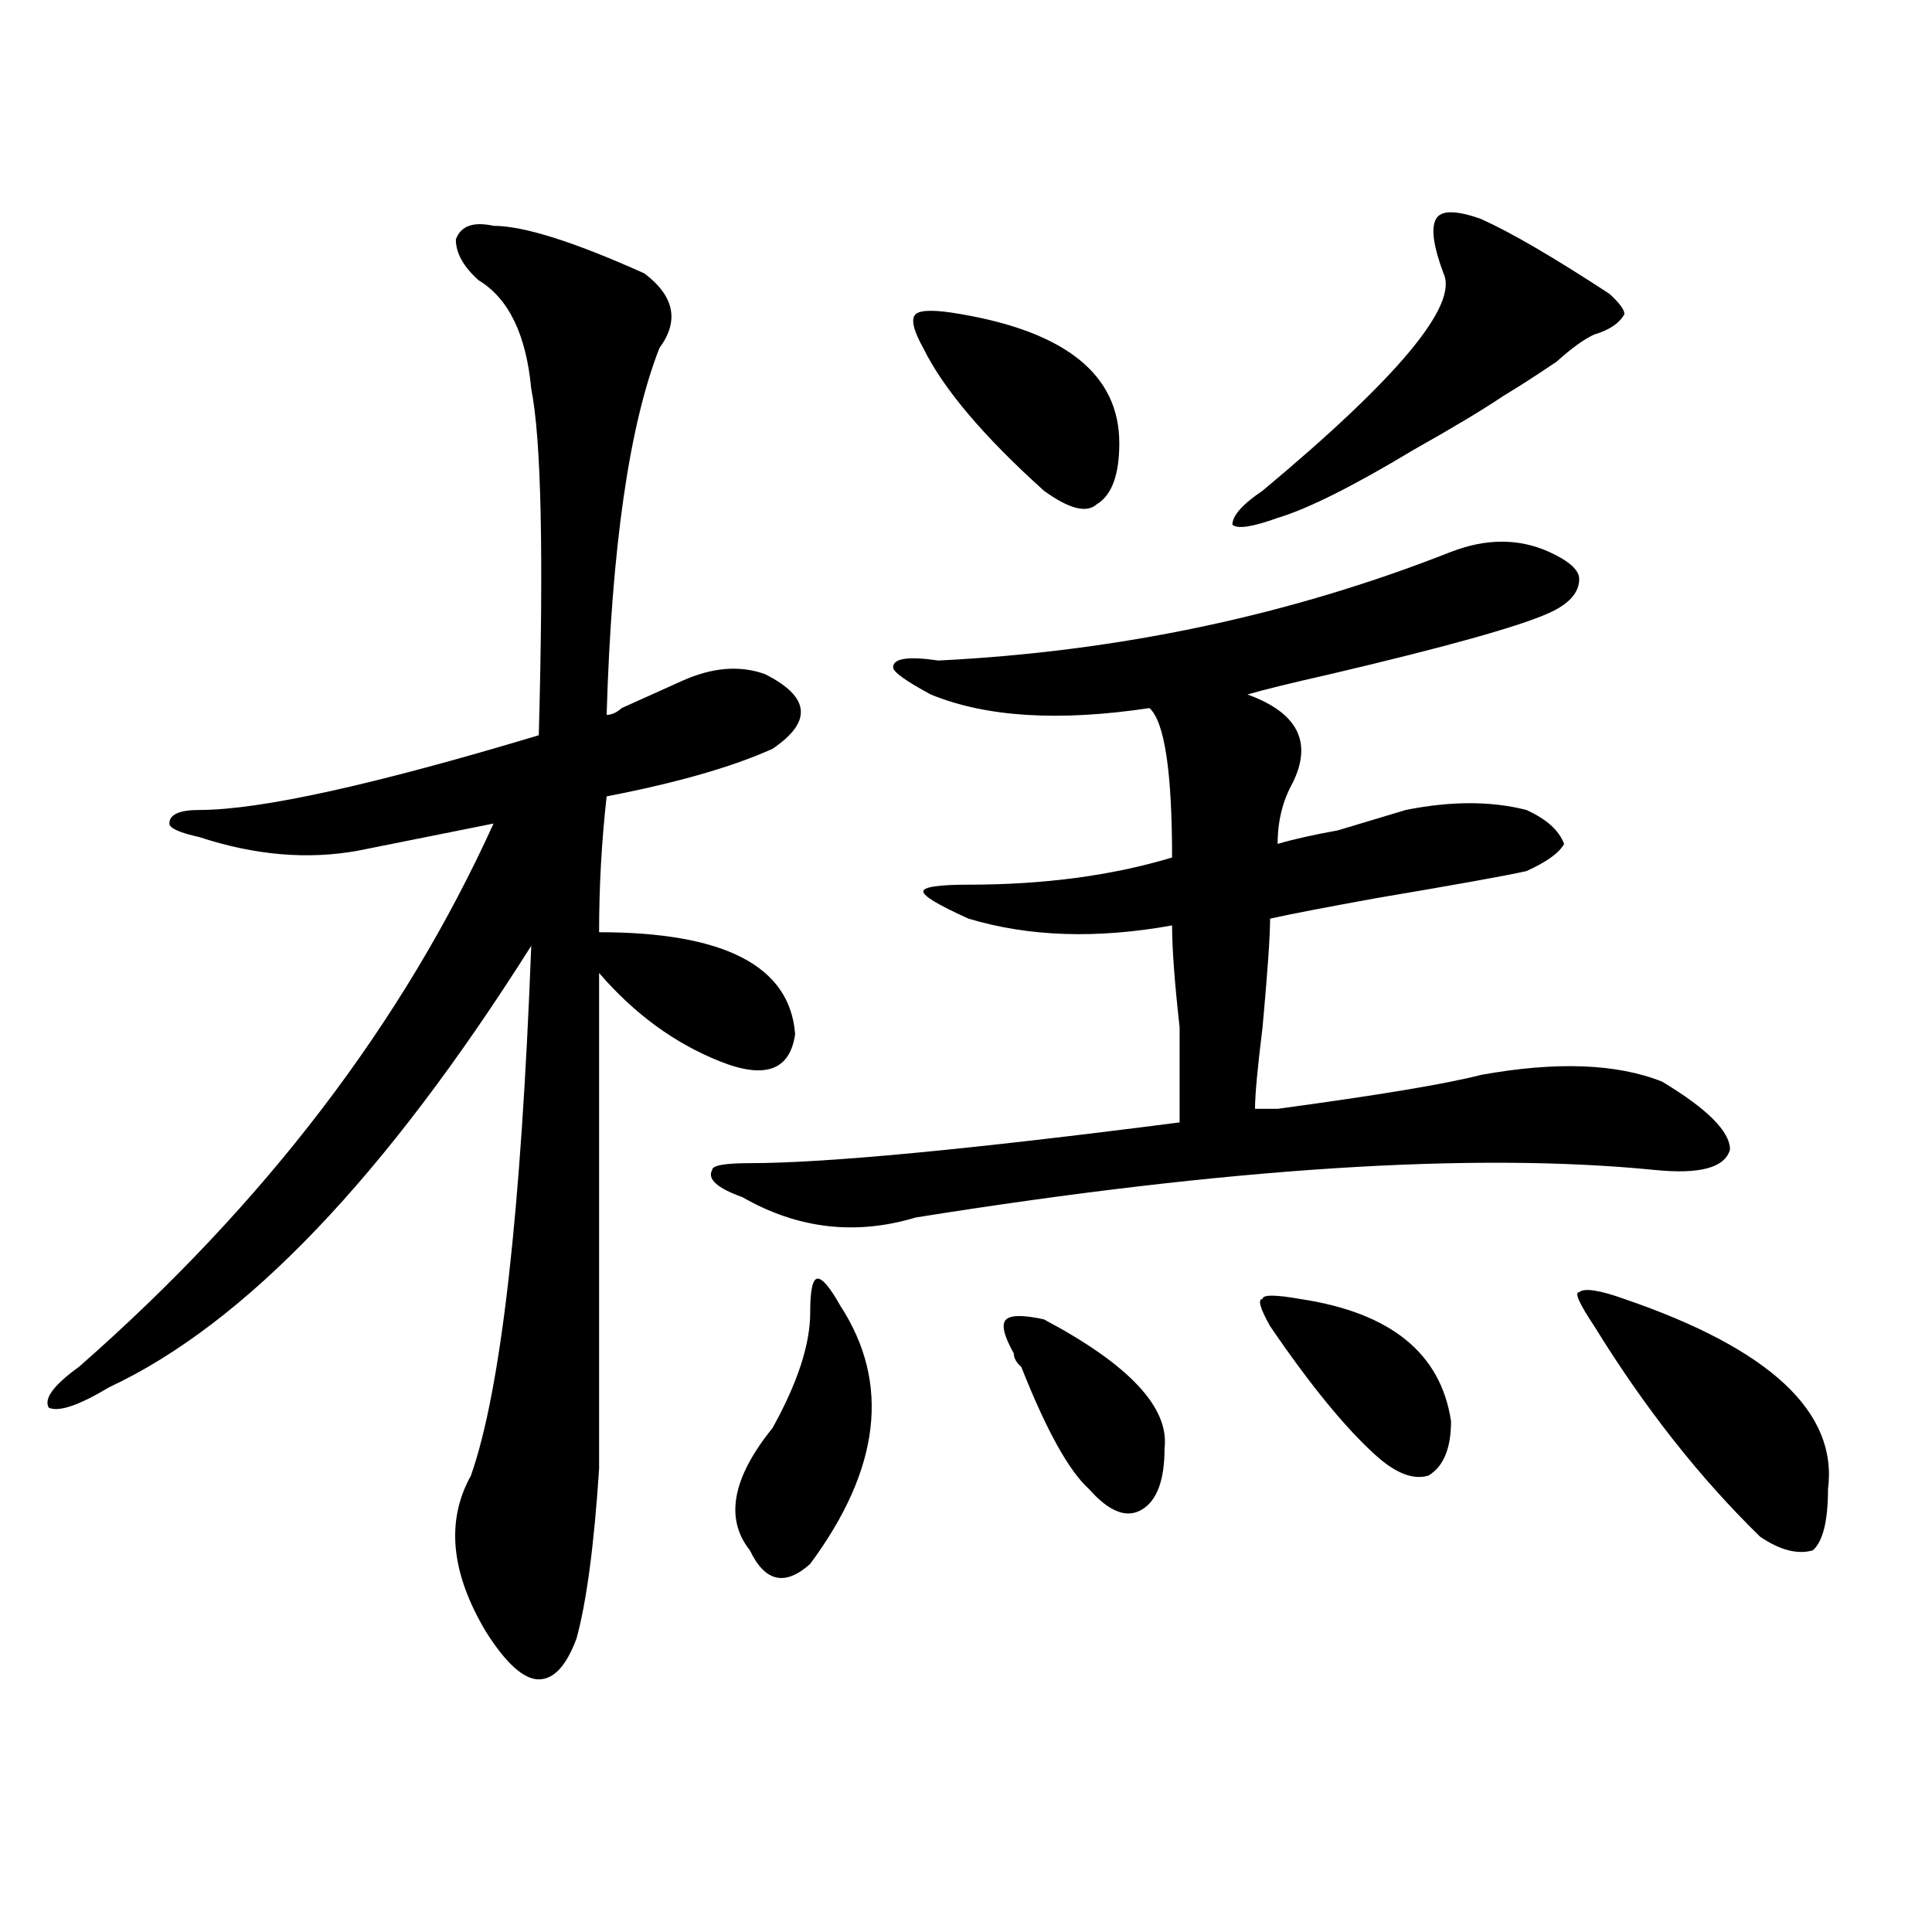
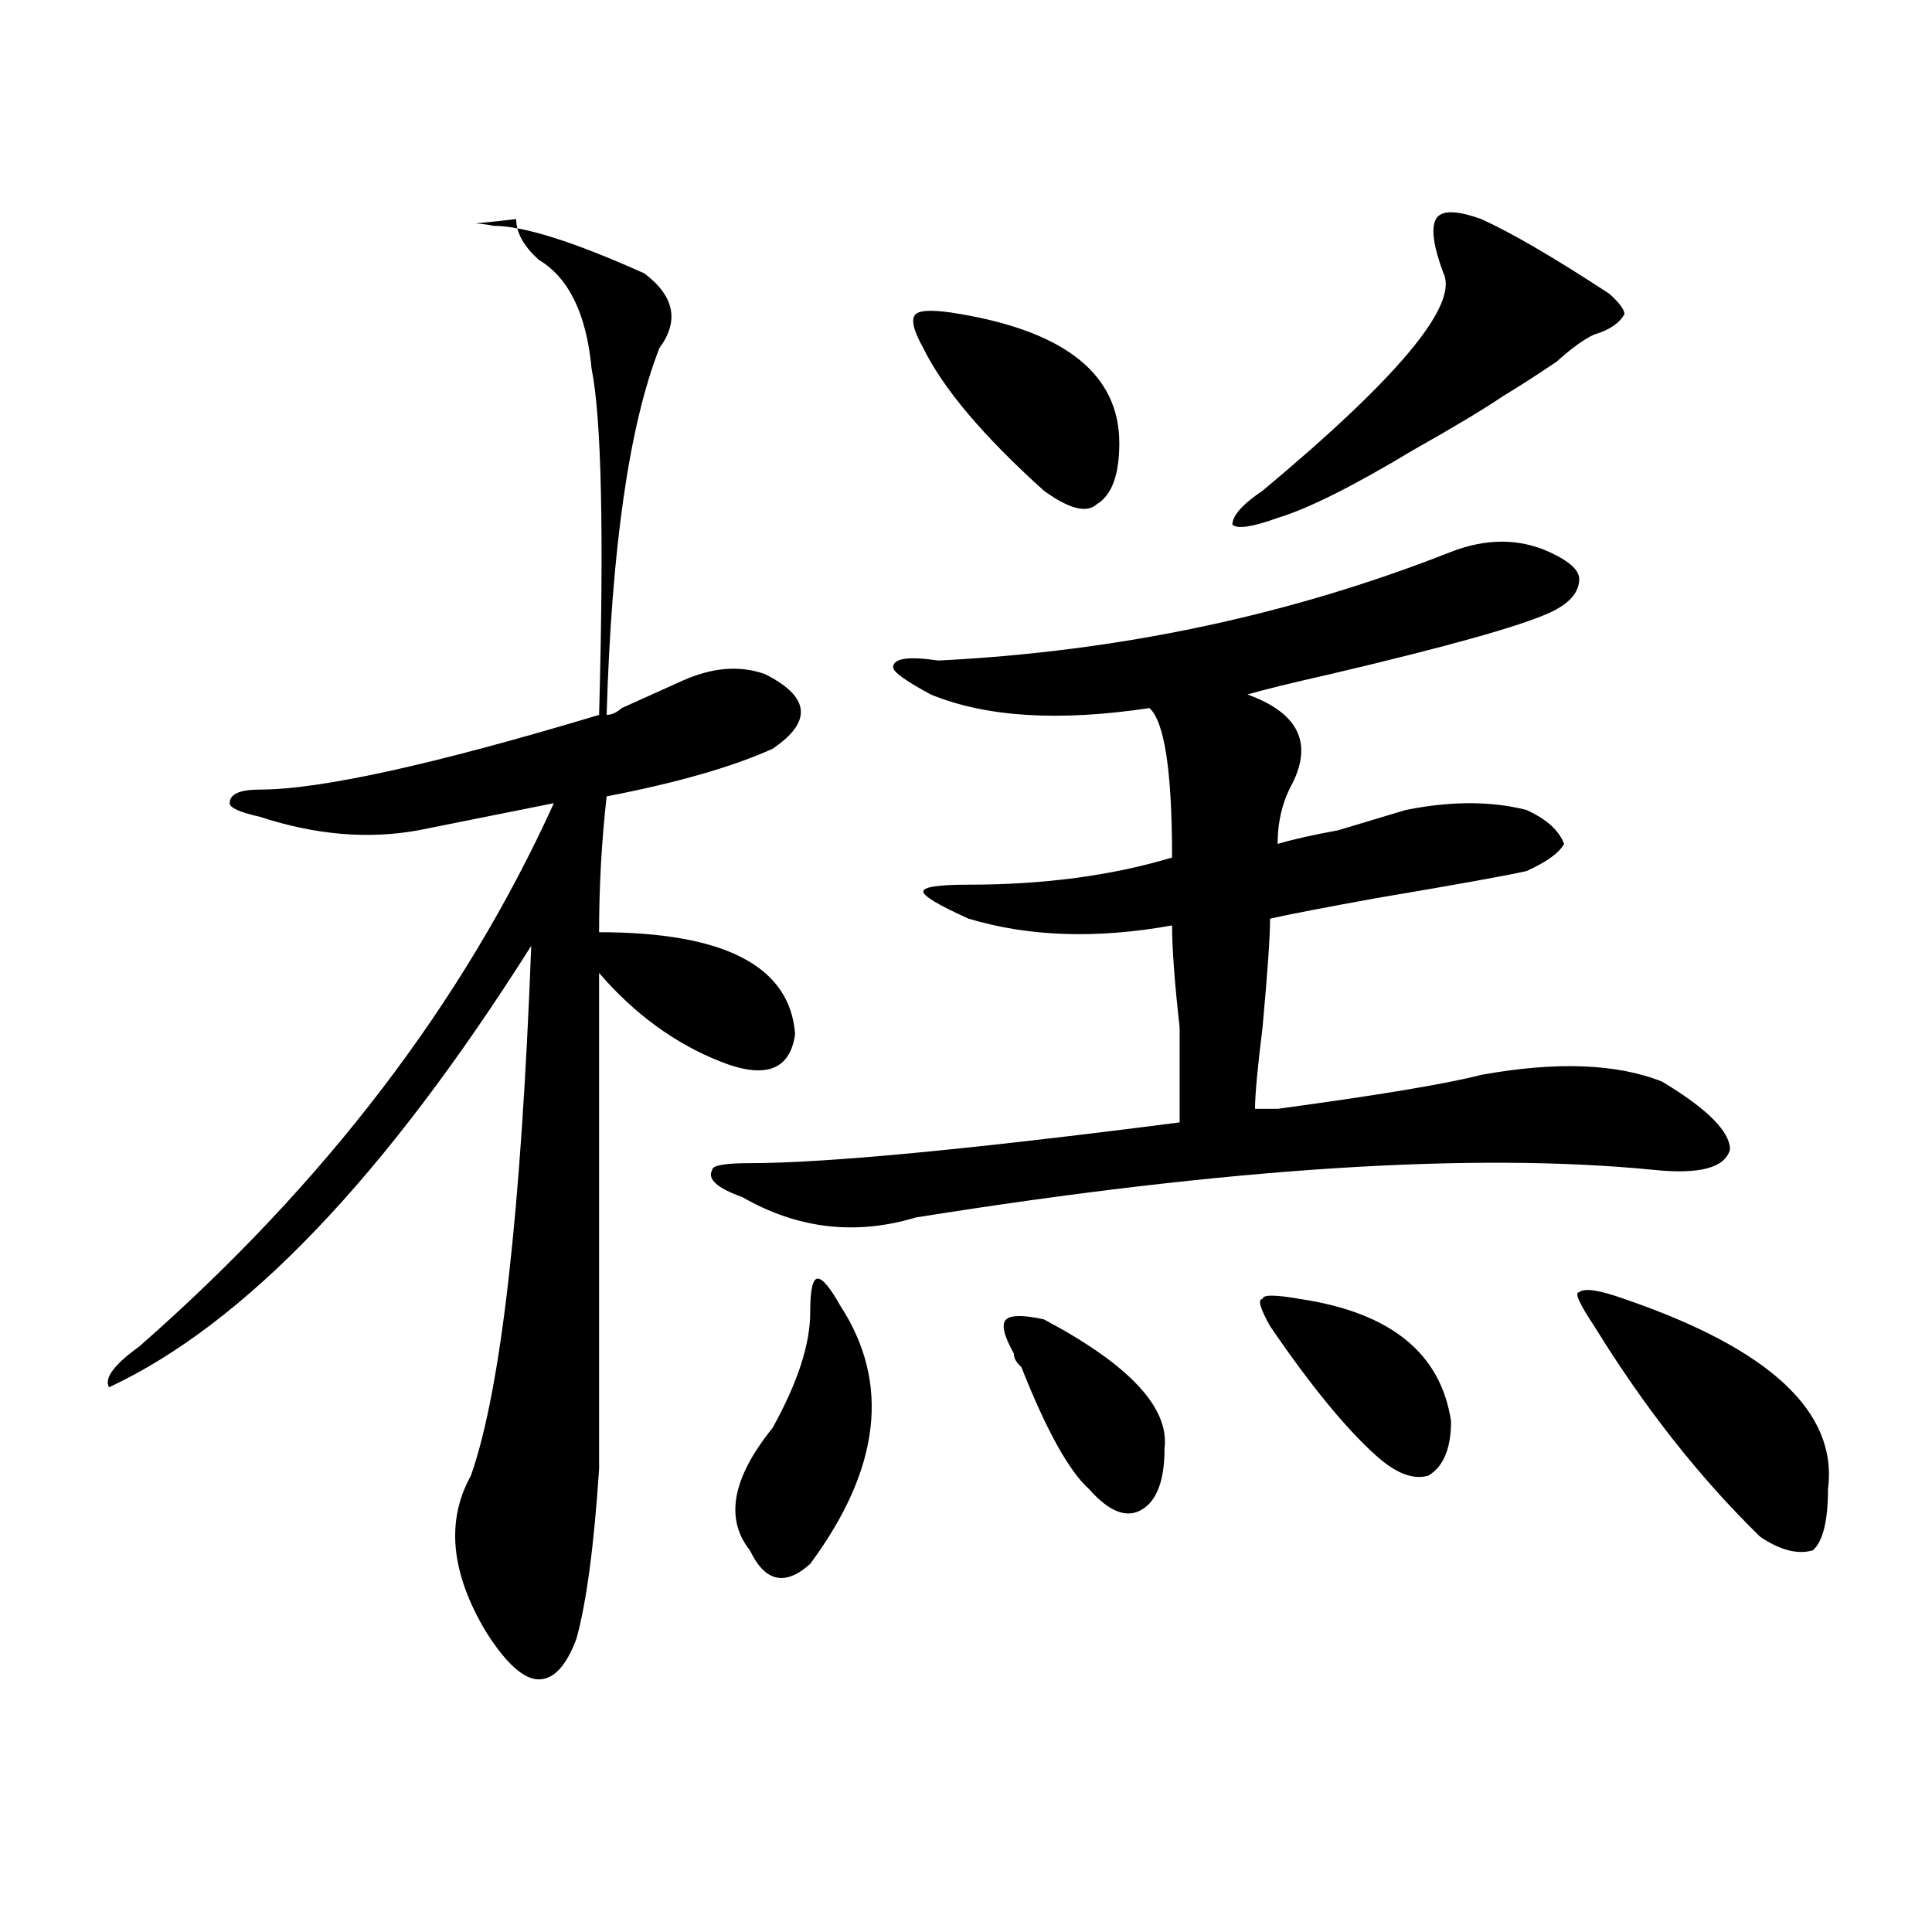
<svg xmlns="http://www.w3.org/2000/svg" version="1.1" id="图层_1" x="0px" y="0px" width="1000px" height="1000px" viewBox="0 0 1000 1000" enable-background="new 0 0 1000 1000" xml:space="preserve">
-   <path d="M255.457,116.891c15.609,0,41.584,8.24,78.047,24.609c15.609,11.756,18.17,24.609,7.805,38.672  c-15.609,39.881-24.756,103.162-27.316,189.844c2.561,0,5.183-1.153,7.805-3.516c15.609-7.031,25.975-11.7,31.219-14.063  c15.609-7.031,29.877-8.185,42.926-3.516c23.414,11.756,24.694,24.609,3.902,38.672c-20.854,9.394-49.45,17.578-85.852,24.609  c-2.622,23.456-3.902,46.912-3.902,70.313c64.998,0,98.839,17.578,101.461,52.734c-2.622,18.787-15.609,23.456-39.023,14.063  c-23.414-9.338-44.268-24.609-62.438-45.703c0,140.625,0,226.209,0,256.641c-2.622,39.881-6.524,69.104-11.707,87.891  c-5.244,14.063-11.707,21.094-19.512,21.094s-16.951-8.24-27.316-24.609c-18.231-30.487-20.854-57.403-7.805-80.859  c15.609-44.494,25.975-135.9,31.219-274.219C199.482,609.078,126.68,685.269,56.438,718.063  c-15.609,9.394-26.036,12.909-31.219,10.547c-2.622-4.669,2.561-11.7,15.609-21.094c96.217-84.375,167.801-178.088,214.629-281.25  c-23.414,4.725-46.828,9.394-70.242,14.063c-26.036,4.725-53.353,2.362-81.949-7.031c-10.427-2.307-15.609-4.669-15.609-7.031  c0-4.669,5.183-7.031,15.609-7.031c31.219,0,89.754-12.854,175.605-38.672c2.561-93.713,1.28-153.479-3.902-179.297  c-2.622-28.125-11.707-46.856-27.316-56.25c-7.805-7.031-11.707-14.063-11.707-21.094  C238.506,116.891,245.03,114.584,255.457,116.891z M751.055,285.641c18.17-7.031,35.121-7.031,50.73,0  c10.365,4.725,15.609,9.394,15.609,14.063c0,7.031-5.244,12.909-15.609,17.578c-15.609,7.031-53.353,17.578-113.168,31.641  c-20.854,4.725-35.121,8.24-42.926,10.547c25.975,9.394,33.779,24.609,23.414,45.703c-5.244,9.394-7.805,19.94-7.805,31.641  c7.805-2.307,18.17-4.669,31.219-7.031c15.609-4.669,27.316-8.185,35.121-10.547c23.414-4.669,44.206-4.669,62.438,0  c10.365,4.725,16.89,10.547,19.512,17.578c-2.622,4.725-9.146,9.394-19.512,14.063c-10.427,2.362-36.463,7.031-78.047,14.063  c-26.036,4.725-44.268,8.24-54.633,10.547c0,9.394-1.342,28.125-3.902,56.25c-2.622,21.094-3.902,35.156-3.902,42.188  c2.561,0,6.463,0,11.707,0c52.011-7.031,87.132-12.854,105.363-17.578c39.023-7.031,70.242-5.822,93.656,3.516  c23.414,14.063,35.121,25.818,35.121,35.156c-2.622,9.394-15.609,12.909-39.023,10.547c-93.656-9.338-221.153-1.153-382.43,24.609  c-31.219,9.394-61.157,5.878-89.754-10.547c-13.049-4.669-18.231-9.338-15.609-14.063c0-2.307,6.463-3.516,19.512-3.516  c39.023,0,113.168-7.031,222.434-21.094c0-9.338,0-25.763,0-49.219c-2.622-23.4-3.902-40.979-3.902-52.734  c-39.023,7.031-74.145,5.878-105.363-3.516c-15.609-7.031-23.414-11.7-23.414-14.063c0-2.307,7.805-3.516,23.414-3.516  c39.023,0,74.145-4.669,105.363-14.063c0-44.494-3.902-70.313-11.707-77.344c-46.828,7.031-84.571,4.725-113.168-7.031  c-13.049-7.031-19.512-11.7-19.512-14.063c0-4.669,7.805-5.822,23.414-3.516C579.352,337.222,667.764,318.49,751.055,285.641z   M434.965,675.875c25.975,39.881,20.792,84.375-15.609,133.594c-13.049,11.7-23.414,9.338-31.219-7.031  c-13.049-16.369-9.146-37.463,11.707-63.281c12.987-23.4,19.512-43.341,19.512-59.766c0-11.7,1.28-17.578,3.902-17.578  C425.818,661.813,429.721,666.537,434.965,675.875z M497.402,162.594c54.633,9.394,81.949,31.641,81.949,66.797  c0,16.425-3.902,26.972-11.707,31.641c-5.244,4.725-14.329,2.362-27.316-7.031c-31.219-28.125-52.072-52.734-62.438-73.828  c-5.244-9.338-6.524-15.216-3.902-17.578C476.549,160.287,484.354,160.287,497.402,162.594z M540.328,682.906  c44.206,23.456,64.998,45.703,62.438,66.797c0,16.425-3.902,26.972-11.707,31.641c-7.805,4.725-16.951,1.209-27.316-10.547  c-10.427-9.338-22.134-30.432-35.121-63.281c-2.622-2.307-3.902-4.669-3.902-7.031c-5.244-9.338-6.524-15.216-3.902-17.578  C523.377,680.6,529.901,680.6,540.328,682.906z M766.664,113.375c15.609,7.031,37.682,19.94,66.34,38.672  c5.183,4.725,7.805,8.24,7.805,10.547c-2.622,4.725-7.805,8.24-15.609,10.547c-5.244,2.362-11.707,7.031-19.512,14.063  c-10.427,7.031-19.512,12.909-27.316,17.578c-10.427,7.031-26.036,16.425-46.828,28.125c-31.219,18.787-54.633,30.487-70.242,35.156  c-13.049,4.725-20.854,5.878-23.414,3.516c0-4.669,5.183-10.547,15.609-17.578c70.242-58.557,101.461-96.075,93.656-112.5  c-5.244-14.063-6.524-23.4-3.902-28.125C745.811,108.706,753.615,108.706,766.664,113.375z M657.398,686.422  c-5.244-9.338-6.524-14.063-3.902-14.063c0-2.307,6.463-2.307,19.512,0c46.828,7.031,72.803,28.125,78.047,63.281  c0,14.063-3.902,23.456-11.707,28.125c-7.805,2.362-16.951-1.153-27.316-10.547C696.422,739.156,678.19,716.909,657.398,686.422z   M825.199,686.422c-7.805-11.7-10.427-17.578-7.805-17.578c2.561-2.307,10.365-1.153,23.414,3.516  c75.425,25.818,110.546,58.612,105.363,98.438c0,16.425-2.622,26.972-7.805,31.641c-7.805,2.307-16.951,0-27.316-7.031  C879.832,764.975,851.174,728.609,825.199,686.422z" />
+   <path d="M255.457,116.891c15.609,0,41.584,8.24,78.047,24.609c15.609,11.756,18.17,24.609,7.805,38.672  c-15.609,39.881-24.756,103.162-27.316,189.844c2.561,0,5.183-1.153,7.805-3.516c15.609-7.031,25.975-11.7,31.219-14.063  c15.609-7.031,29.877-8.185,42.926-3.516c23.414,11.756,24.694,24.609,3.902,38.672c-20.854,9.394-49.45,17.578-85.852,24.609  c-2.622,23.456-3.902,46.912-3.902,70.313c64.998,0,98.839,17.578,101.461,52.734c-2.622,18.787-15.609,23.456-39.023,14.063  c-23.414-9.338-44.268-24.609-62.438-45.703c0,140.625,0,226.209,0,256.641c-2.622,39.881-6.524,69.104-11.707,87.891  c-5.244,14.063-11.707,21.094-19.512,21.094s-16.951-8.24-27.316-24.609c-18.231-30.487-20.854-57.403-7.805-80.859  c15.609-44.494,25.975-135.9,31.219-274.219C199.482,609.078,126.68,685.269,56.438,718.063  c-2.622-4.669,2.561-11.7,15.609-21.094c96.217-84.375,167.801-178.088,214.629-281.25  c-23.414,4.725-46.828,9.394-70.242,14.063c-26.036,4.725-53.353,2.362-81.949-7.031c-10.427-2.307-15.609-4.669-15.609-7.031  c0-4.669,5.183-7.031,15.609-7.031c31.219,0,89.754-12.854,175.605-38.672c2.561-93.713,1.28-153.479-3.902-179.297  c-2.622-28.125-11.707-46.856-27.316-56.25c-7.805-7.031-11.707-14.063-11.707-21.094  C238.506,116.891,245.03,114.584,255.457,116.891z M751.055,285.641c18.17-7.031,35.121-7.031,50.73,0  c10.365,4.725,15.609,9.394,15.609,14.063c0,7.031-5.244,12.909-15.609,17.578c-15.609,7.031-53.353,17.578-113.168,31.641  c-20.854,4.725-35.121,8.24-42.926,10.547c25.975,9.394,33.779,24.609,23.414,45.703c-5.244,9.394-7.805,19.94-7.805,31.641  c7.805-2.307,18.17-4.669,31.219-7.031c15.609-4.669,27.316-8.185,35.121-10.547c23.414-4.669,44.206-4.669,62.438,0  c10.365,4.725,16.89,10.547,19.512,17.578c-2.622,4.725-9.146,9.394-19.512,14.063c-10.427,2.362-36.463,7.031-78.047,14.063  c-26.036,4.725-44.268,8.24-54.633,10.547c0,9.394-1.342,28.125-3.902,56.25c-2.622,21.094-3.902,35.156-3.902,42.188  c2.561,0,6.463,0,11.707,0c52.011-7.031,87.132-12.854,105.363-17.578c39.023-7.031,70.242-5.822,93.656,3.516  c23.414,14.063,35.121,25.818,35.121,35.156c-2.622,9.394-15.609,12.909-39.023,10.547c-93.656-9.338-221.153-1.153-382.43,24.609  c-31.219,9.394-61.157,5.878-89.754-10.547c-13.049-4.669-18.231-9.338-15.609-14.063c0-2.307,6.463-3.516,19.512-3.516  c39.023,0,113.168-7.031,222.434-21.094c0-9.338,0-25.763,0-49.219c-2.622-23.4-3.902-40.979-3.902-52.734  c-39.023,7.031-74.145,5.878-105.363-3.516c-15.609-7.031-23.414-11.7-23.414-14.063c0-2.307,7.805-3.516,23.414-3.516  c39.023,0,74.145-4.669,105.363-14.063c0-44.494-3.902-70.313-11.707-77.344c-46.828,7.031-84.571,4.725-113.168-7.031  c-13.049-7.031-19.512-11.7-19.512-14.063c0-4.669,7.805-5.822,23.414-3.516C579.352,337.222,667.764,318.49,751.055,285.641z   M434.965,675.875c25.975,39.881,20.792,84.375-15.609,133.594c-13.049,11.7-23.414,9.338-31.219-7.031  c-13.049-16.369-9.146-37.463,11.707-63.281c12.987-23.4,19.512-43.341,19.512-59.766c0-11.7,1.28-17.578,3.902-17.578  C425.818,661.813,429.721,666.537,434.965,675.875z M497.402,162.594c54.633,9.394,81.949,31.641,81.949,66.797  c0,16.425-3.902,26.972-11.707,31.641c-5.244,4.725-14.329,2.362-27.316-7.031c-31.219-28.125-52.072-52.734-62.438-73.828  c-5.244-9.338-6.524-15.216-3.902-17.578C476.549,160.287,484.354,160.287,497.402,162.594z M540.328,682.906  c44.206,23.456,64.998,45.703,62.438,66.797c0,16.425-3.902,26.972-11.707,31.641c-7.805,4.725-16.951,1.209-27.316-10.547  c-10.427-9.338-22.134-30.432-35.121-63.281c-2.622-2.307-3.902-4.669-3.902-7.031c-5.244-9.338-6.524-15.216-3.902-17.578  C523.377,680.6,529.901,680.6,540.328,682.906z M766.664,113.375c15.609,7.031,37.682,19.94,66.34,38.672  c5.183,4.725,7.805,8.24,7.805,10.547c-2.622,4.725-7.805,8.24-15.609,10.547c-5.244,2.362-11.707,7.031-19.512,14.063  c-10.427,7.031-19.512,12.909-27.316,17.578c-10.427,7.031-26.036,16.425-46.828,28.125c-31.219,18.787-54.633,30.487-70.242,35.156  c-13.049,4.725-20.854,5.878-23.414,3.516c0-4.669,5.183-10.547,15.609-17.578c70.242-58.557,101.461-96.075,93.656-112.5  c-5.244-14.063-6.524-23.4-3.902-28.125C745.811,108.706,753.615,108.706,766.664,113.375z M657.398,686.422  c-5.244-9.338-6.524-14.063-3.902-14.063c0-2.307,6.463-2.307,19.512,0c46.828,7.031,72.803,28.125,78.047,63.281  c0,14.063-3.902,23.456-11.707,28.125c-7.805,2.362-16.951-1.153-27.316-10.547C696.422,739.156,678.19,716.909,657.398,686.422z   M825.199,686.422c-7.805-11.7-10.427-17.578-7.805-17.578c2.561-2.307,10.365-1.153,23.414,3.516  c75.425,25.818,110.546,58.612,105.363,98.438c0,16.425-2.622,26.972-7.805,31.641c-7.805,2.307-16.951,0-27.316-7.031  C879.832,764.975,851.174,728.609,825.199,686.422z" />
</svg>